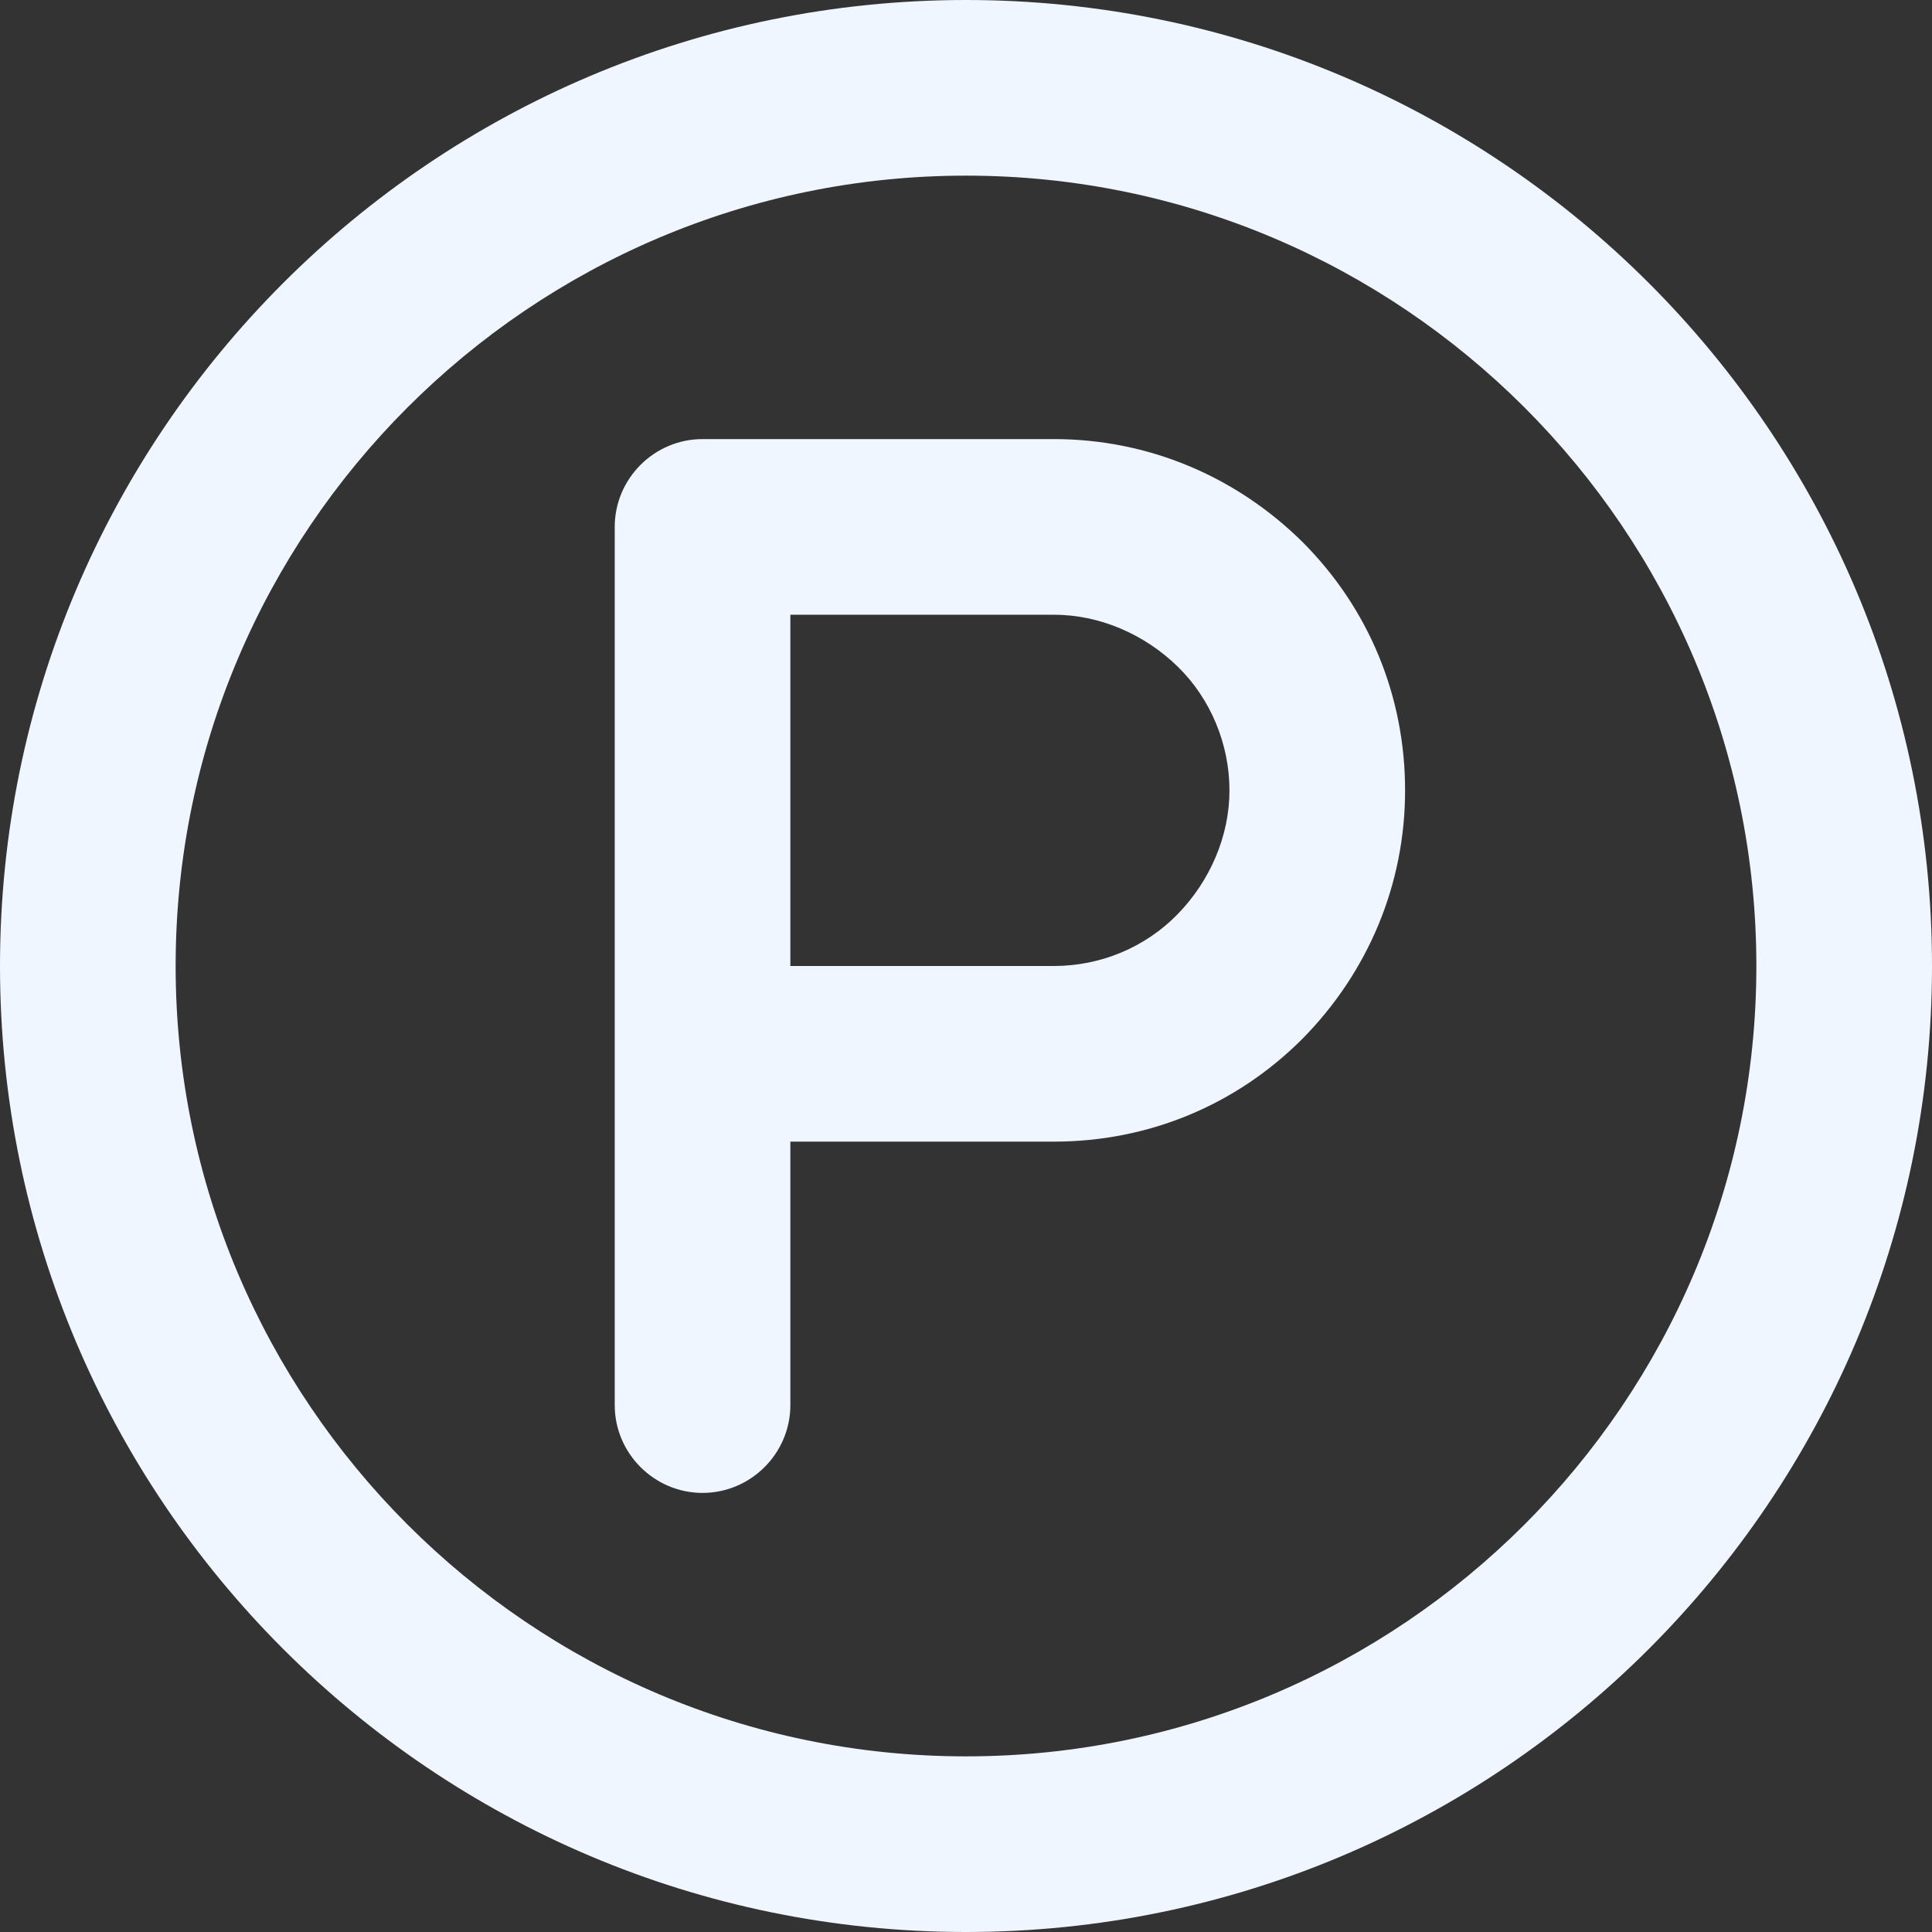
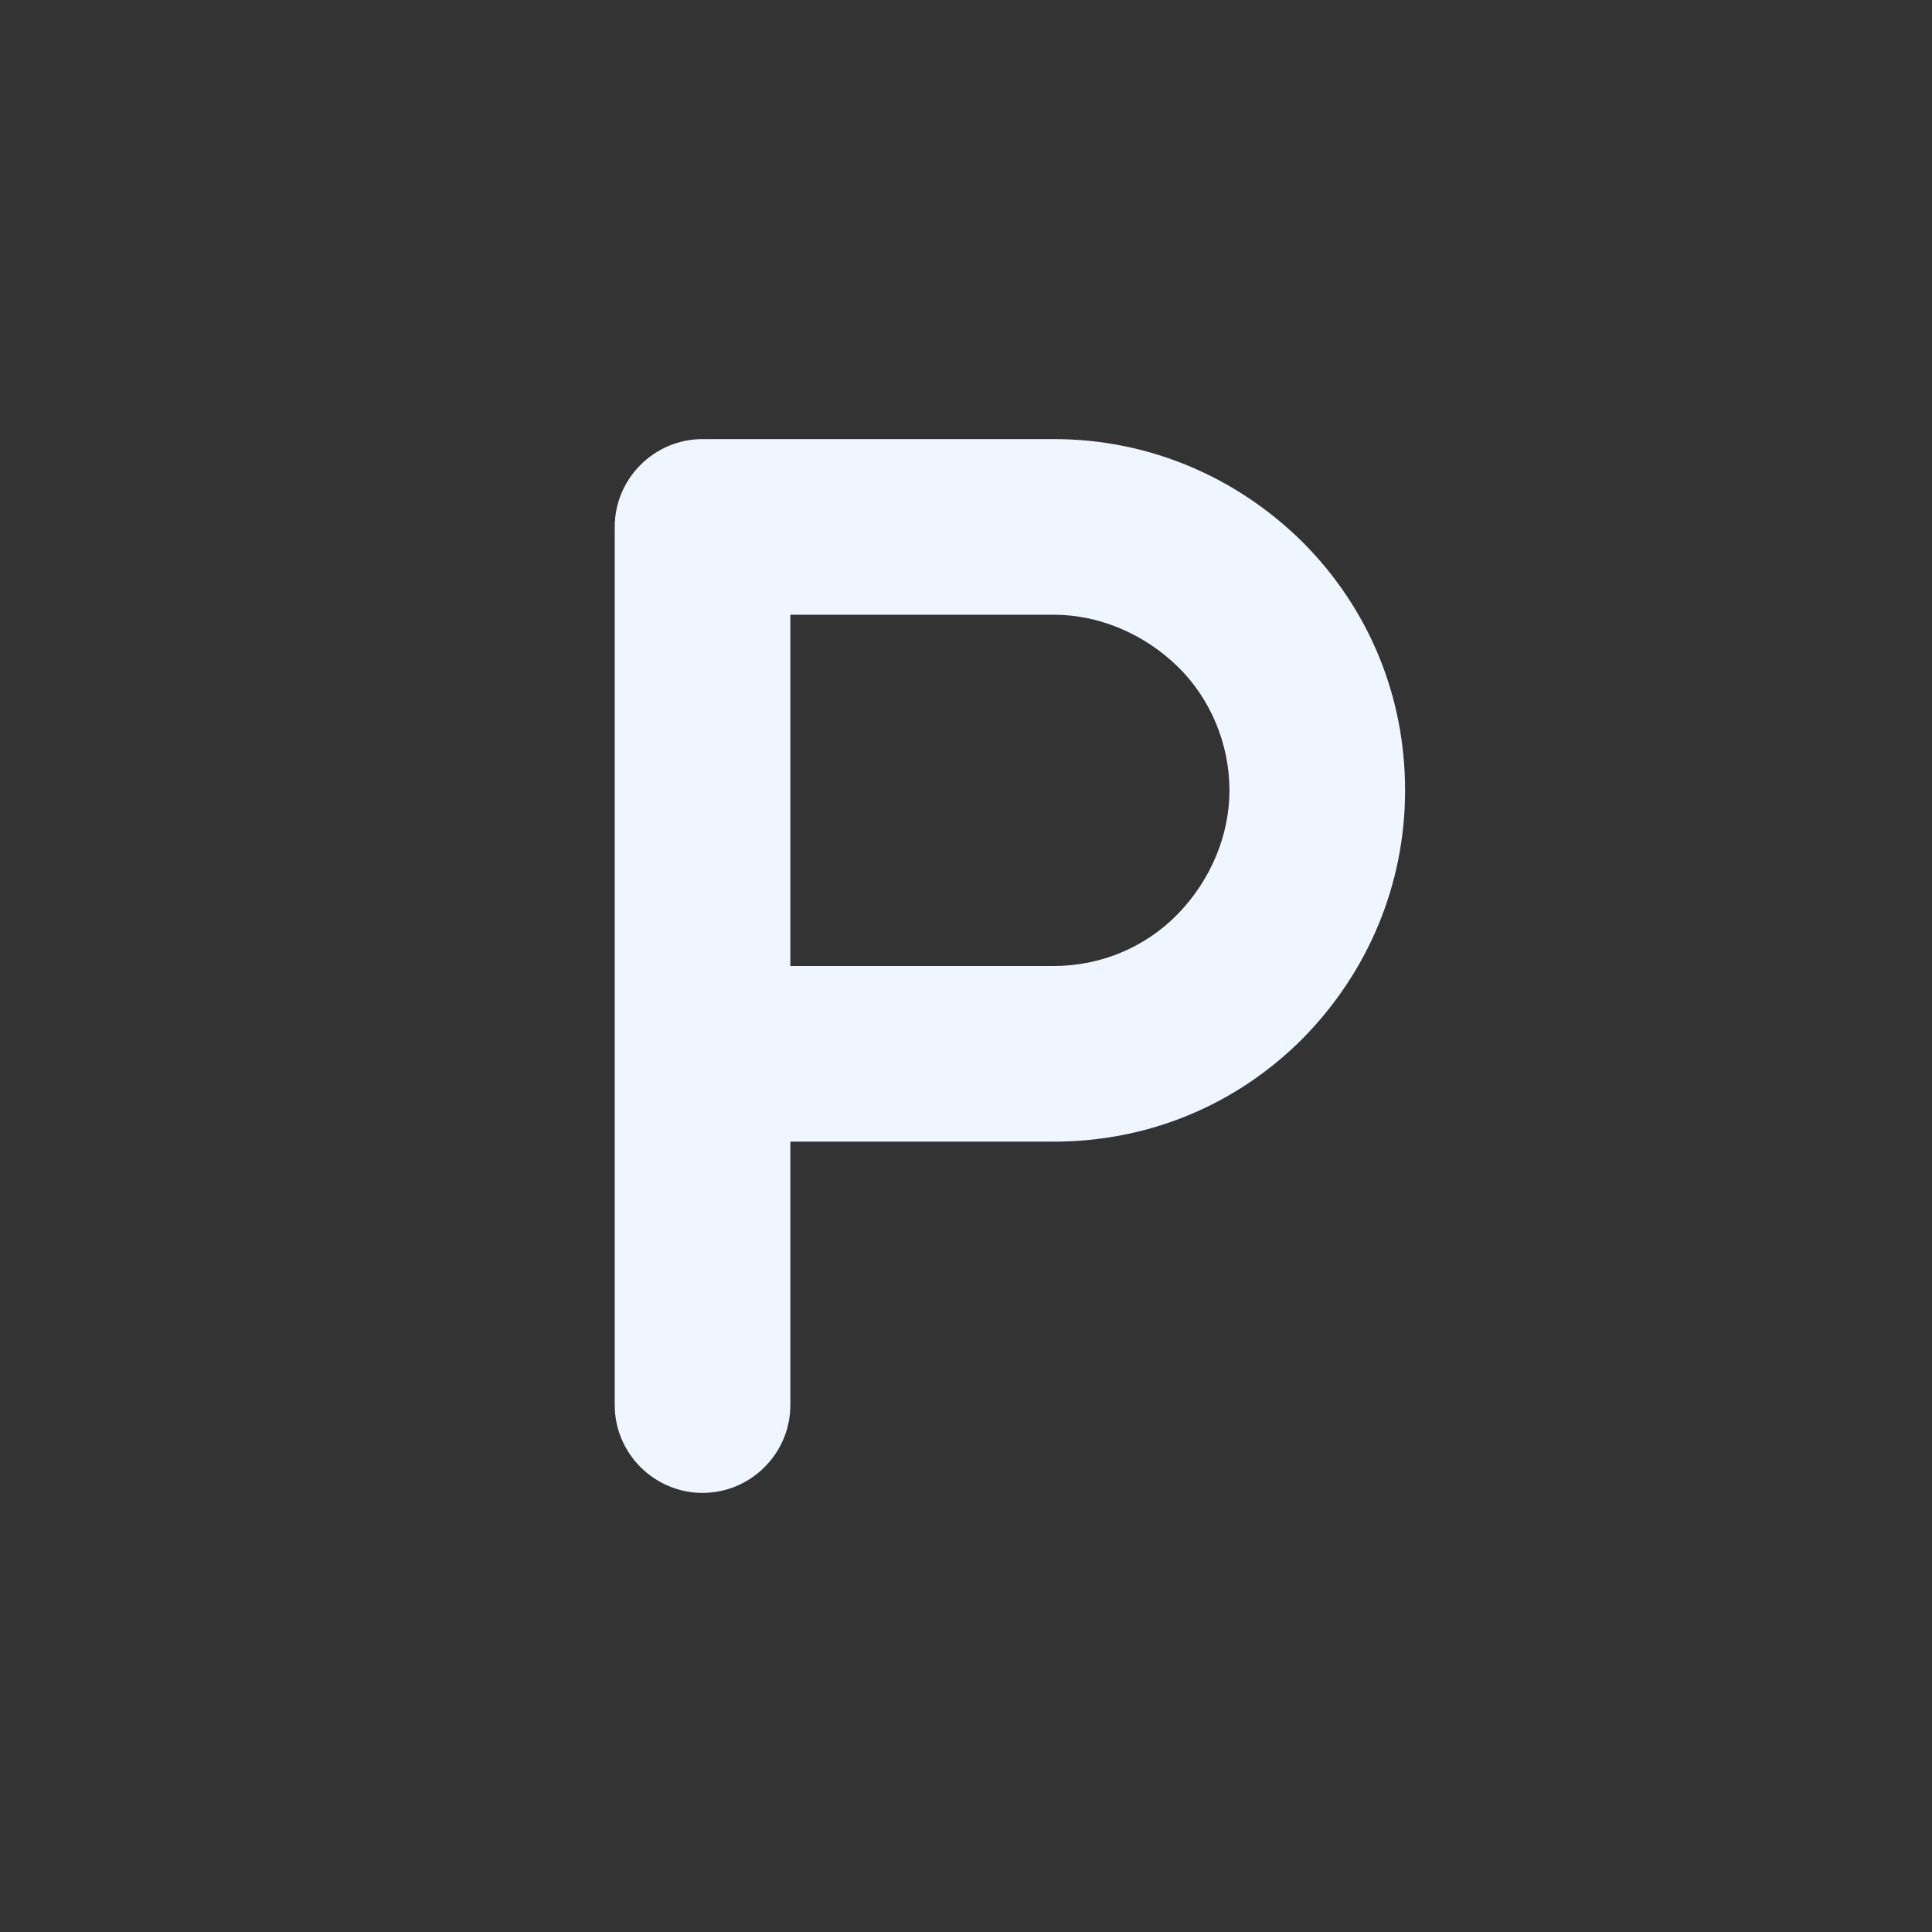
<svg xmlns="http://www.w3.org/2000/svg" id="Layer_1" data-name="Layer 1" viewBox="0 0 22 22">
  <rect x="0" y="0" width="22" height="22" fill="#333333" stroke="none" />
  <defs>
    <style>
      .cls-1 {
        fill: #eff6ff;
      }
    </style>
  </defs>
-   <path class="cls-1" d="M11,22C4.93,22,0,17.07,0,11S4.93,0,11,0s11,4.93,11,11-4.93,11-11,11ZM11,2C6.04,2,2,6.04,2,11s4.04,9,9,9,9-4.04,9-9S15.96,2,11,2Z" />
  <path class="cls-1" d="M8,17c-.55,0-1-.45-1-1V6c0-.55.45-1,1-1h4c1.07,0,2.07.42,2.83,1.17.76.76,1.17,1.76,1.17,2.83s-.42,2.07-1.17,2.83c-.76.76-1.76,1.17-2.83,1.17h-3v3c0,.55-.45,1-1,1ZM9,11h3c.53,0,1.04-.21,1.41-.59s.59-.89.59-1.41-.21-1.04-.59-1.41-.89-.59-1.41-.59h-3v4Z" />
</svg>